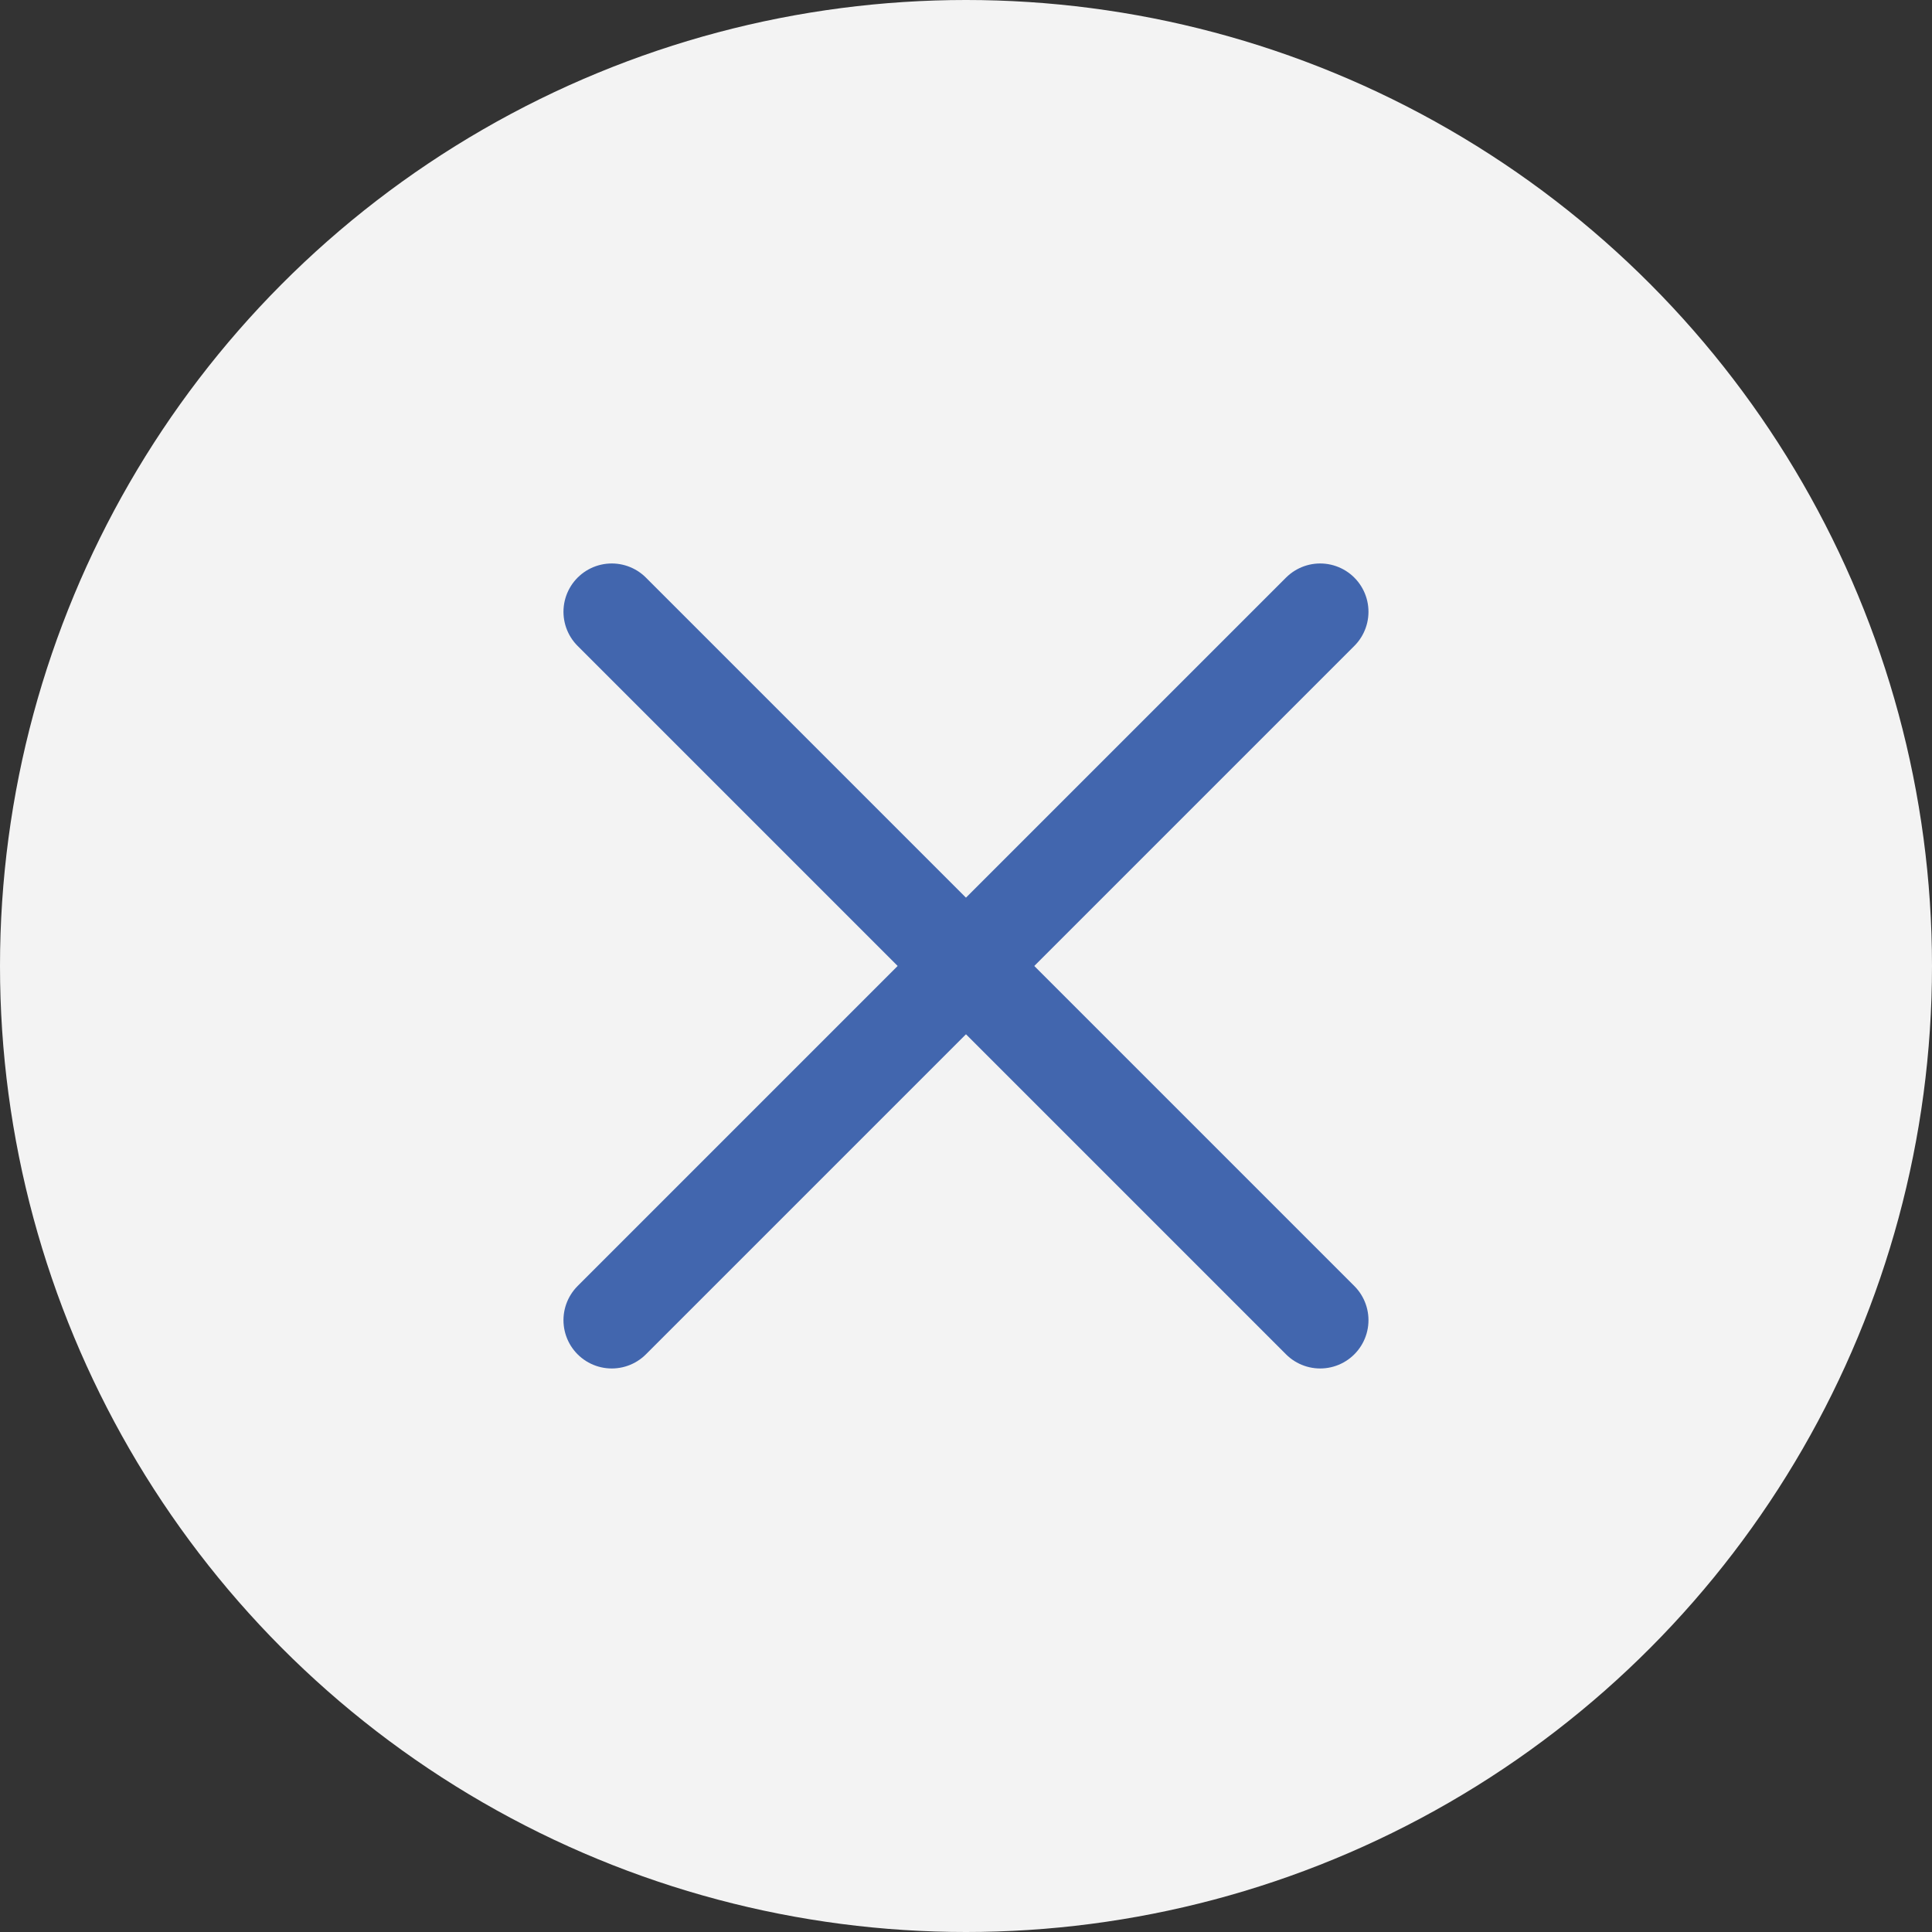
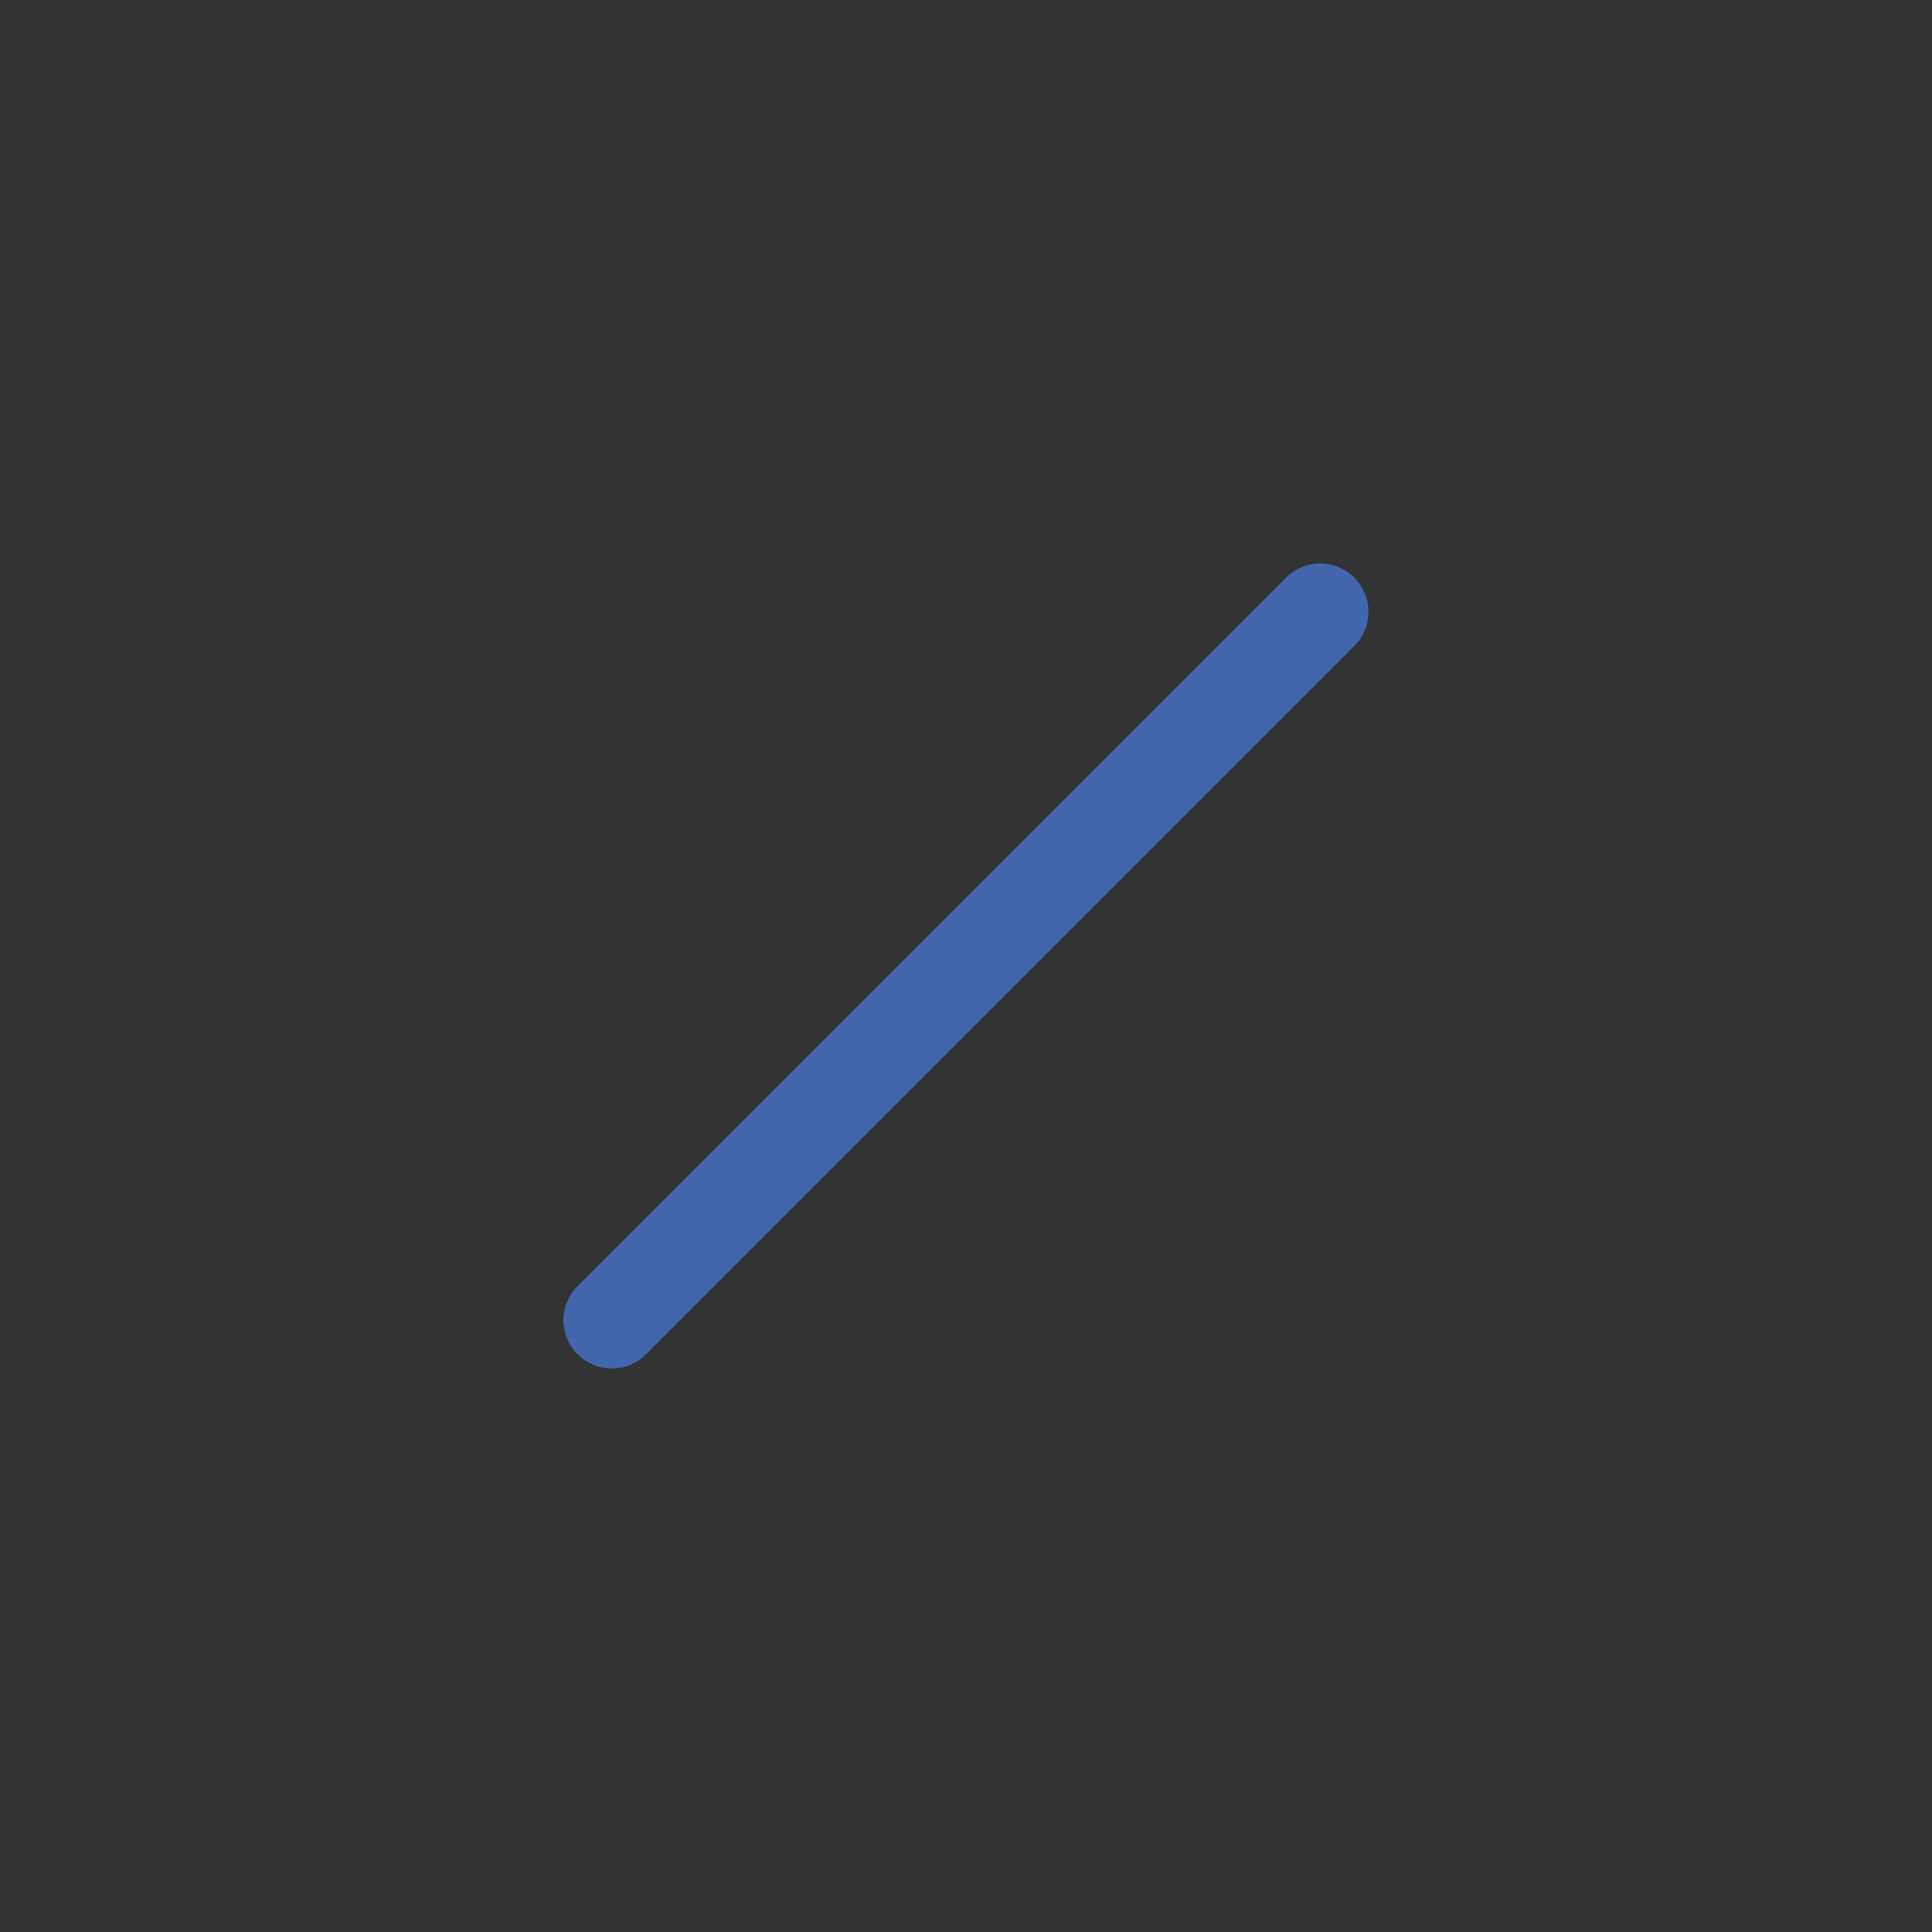
<svg xmlns="http://www.w3.org/2000/svg" width="60" height="60" viewBox="0 0 60 60">
  <rect x="0" y="0" width="60" height="60" fill="#333333" stroke="none" />
  <g id="כפתור_סגירה" data-name="כפתור סגירה" transform="translate(-17 -20)">
-     <circle id="Ellipse_2220" data-name="Ellipse 2220" cx="30" cy="30" r="30" transform="translate(17 20)" fill="#f3f3f3" />
    <g id="Group_668" data-name="Group 668" transform="translate(28.129 36.129)">
      <line id="Line_145" data-name="Line 145" y1="22" x2="22" transform="translate(7.87 2.87)" fill="none" stroke="#4266ae" stroke-linecap="round" stroke-width="3" />
-       <line id="Line_146" data-name="Line 146" x1="22" y1="22" transform="translate(7.87 2.87)" fill="none" stroke="#4266ae" stroke-linecap="round" stroke-width="3" />
    </g>
  </g>
</svg>